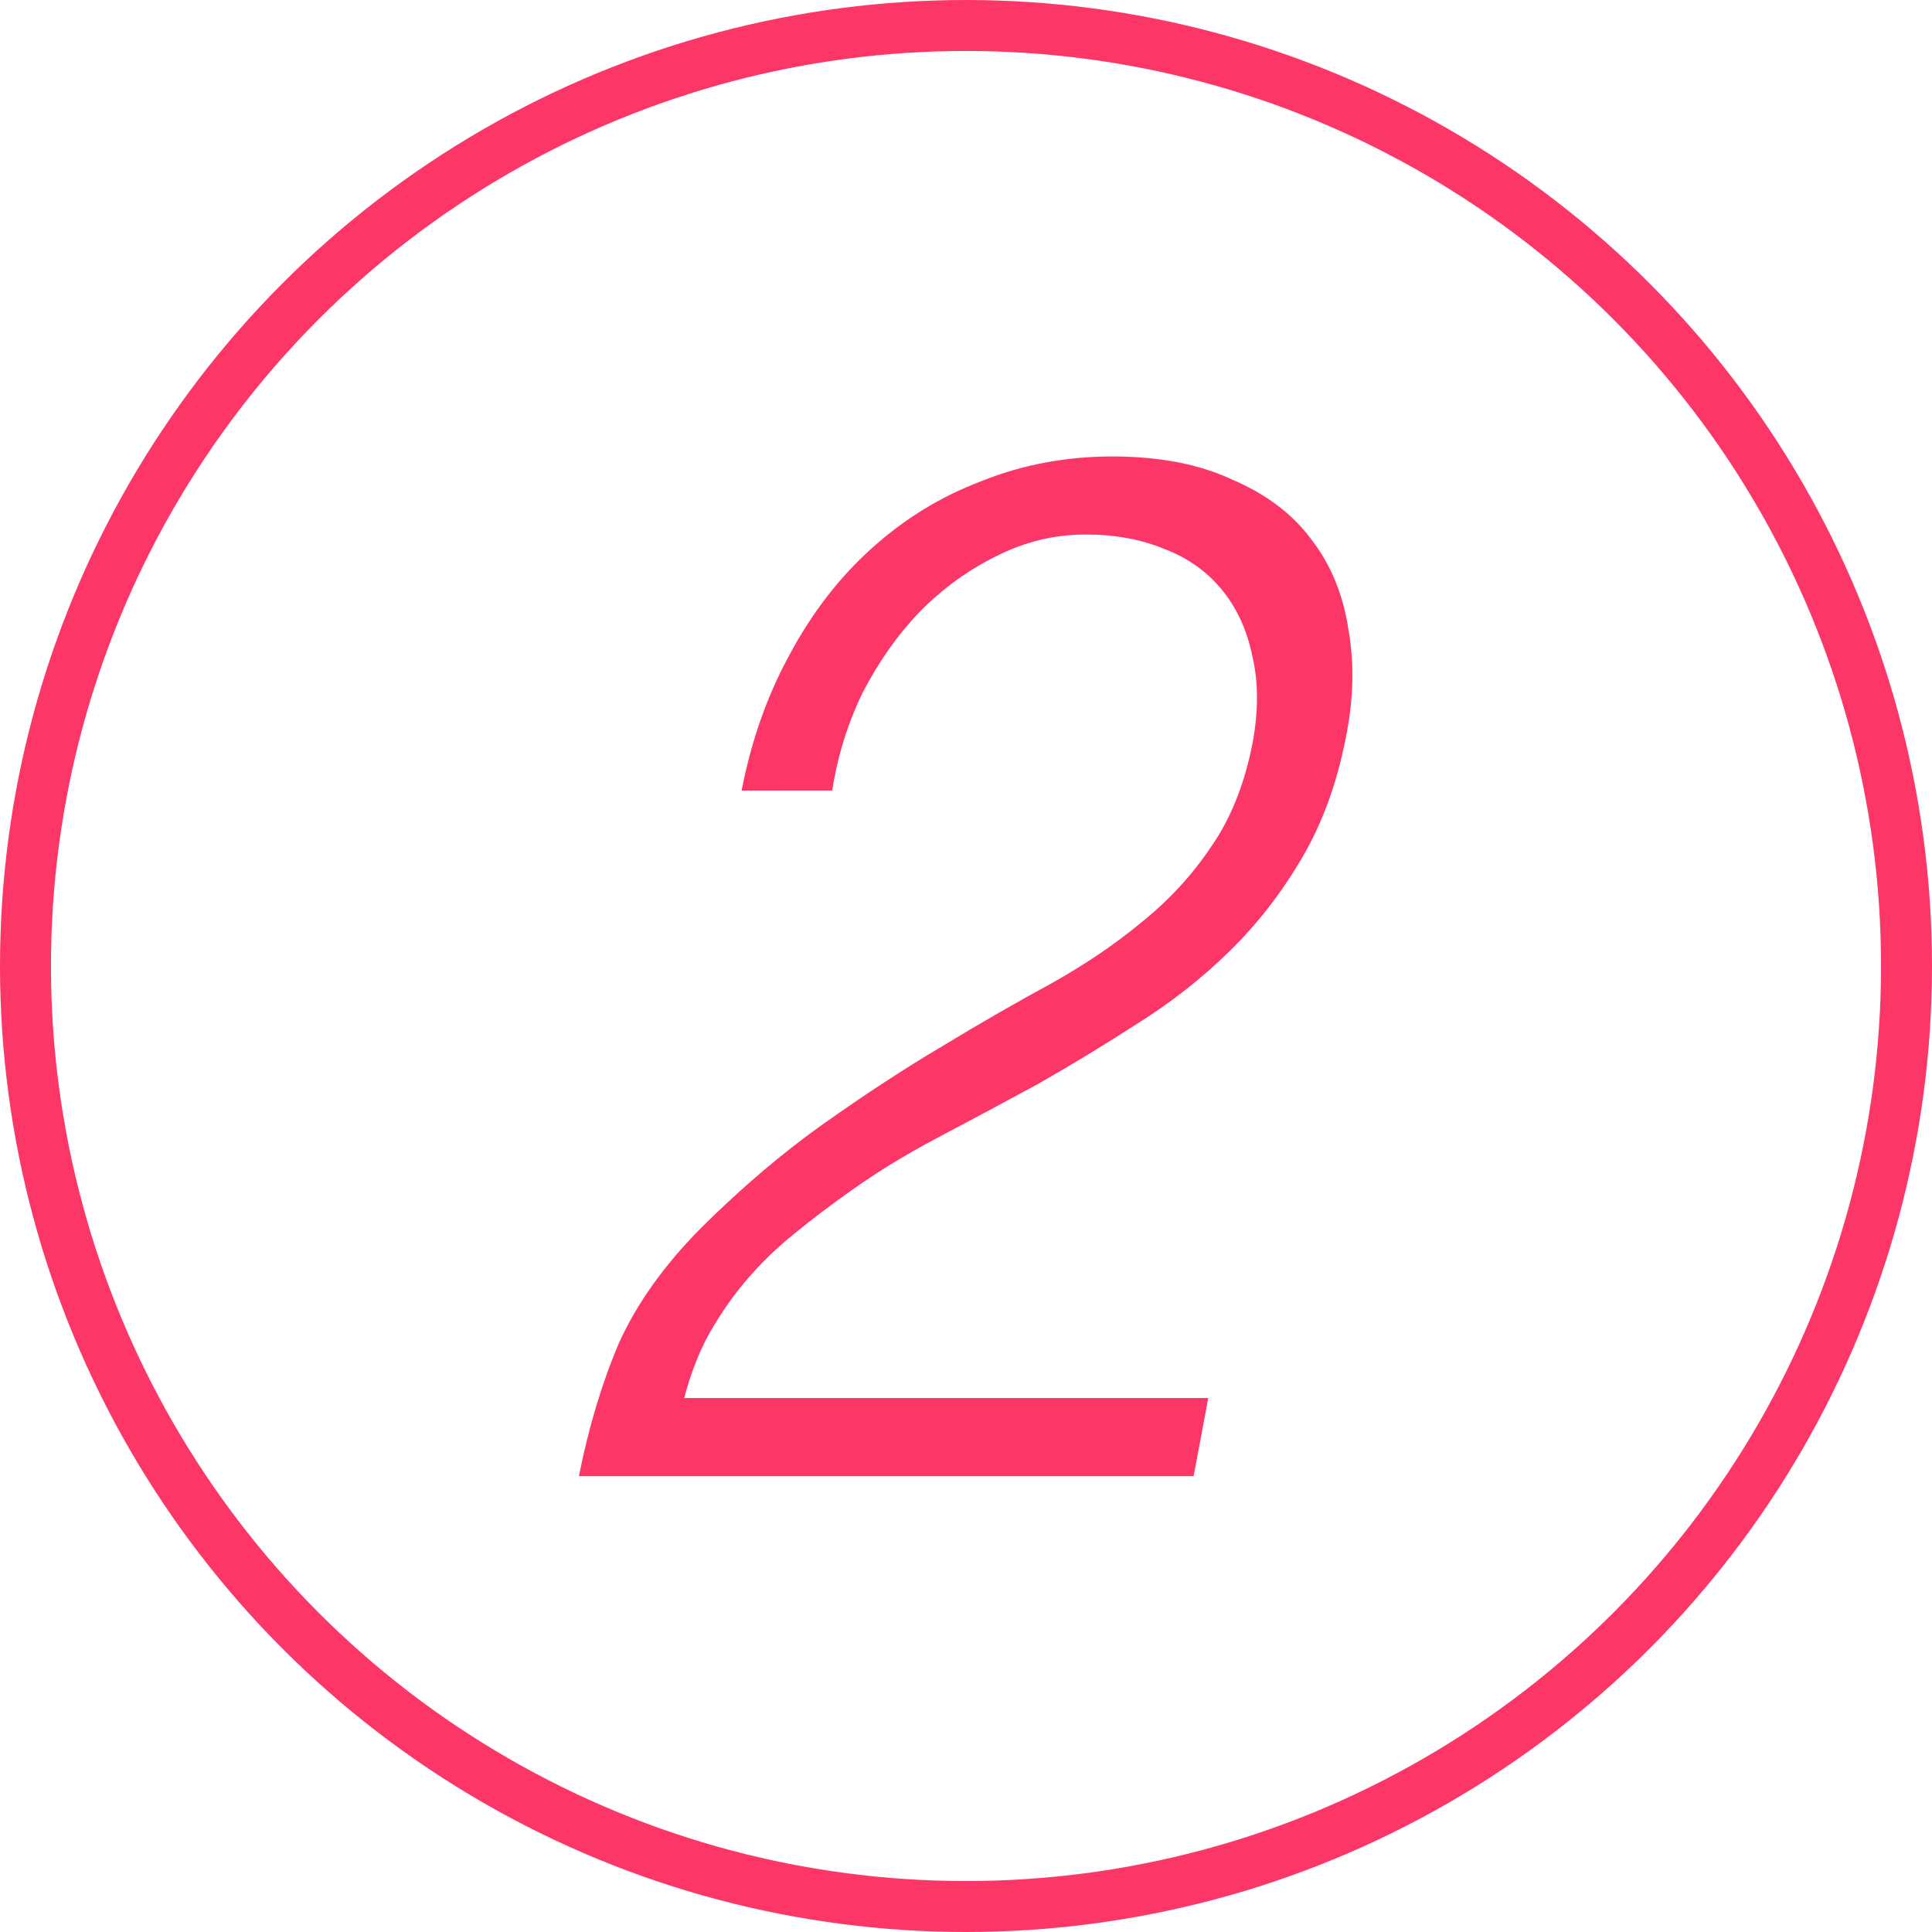
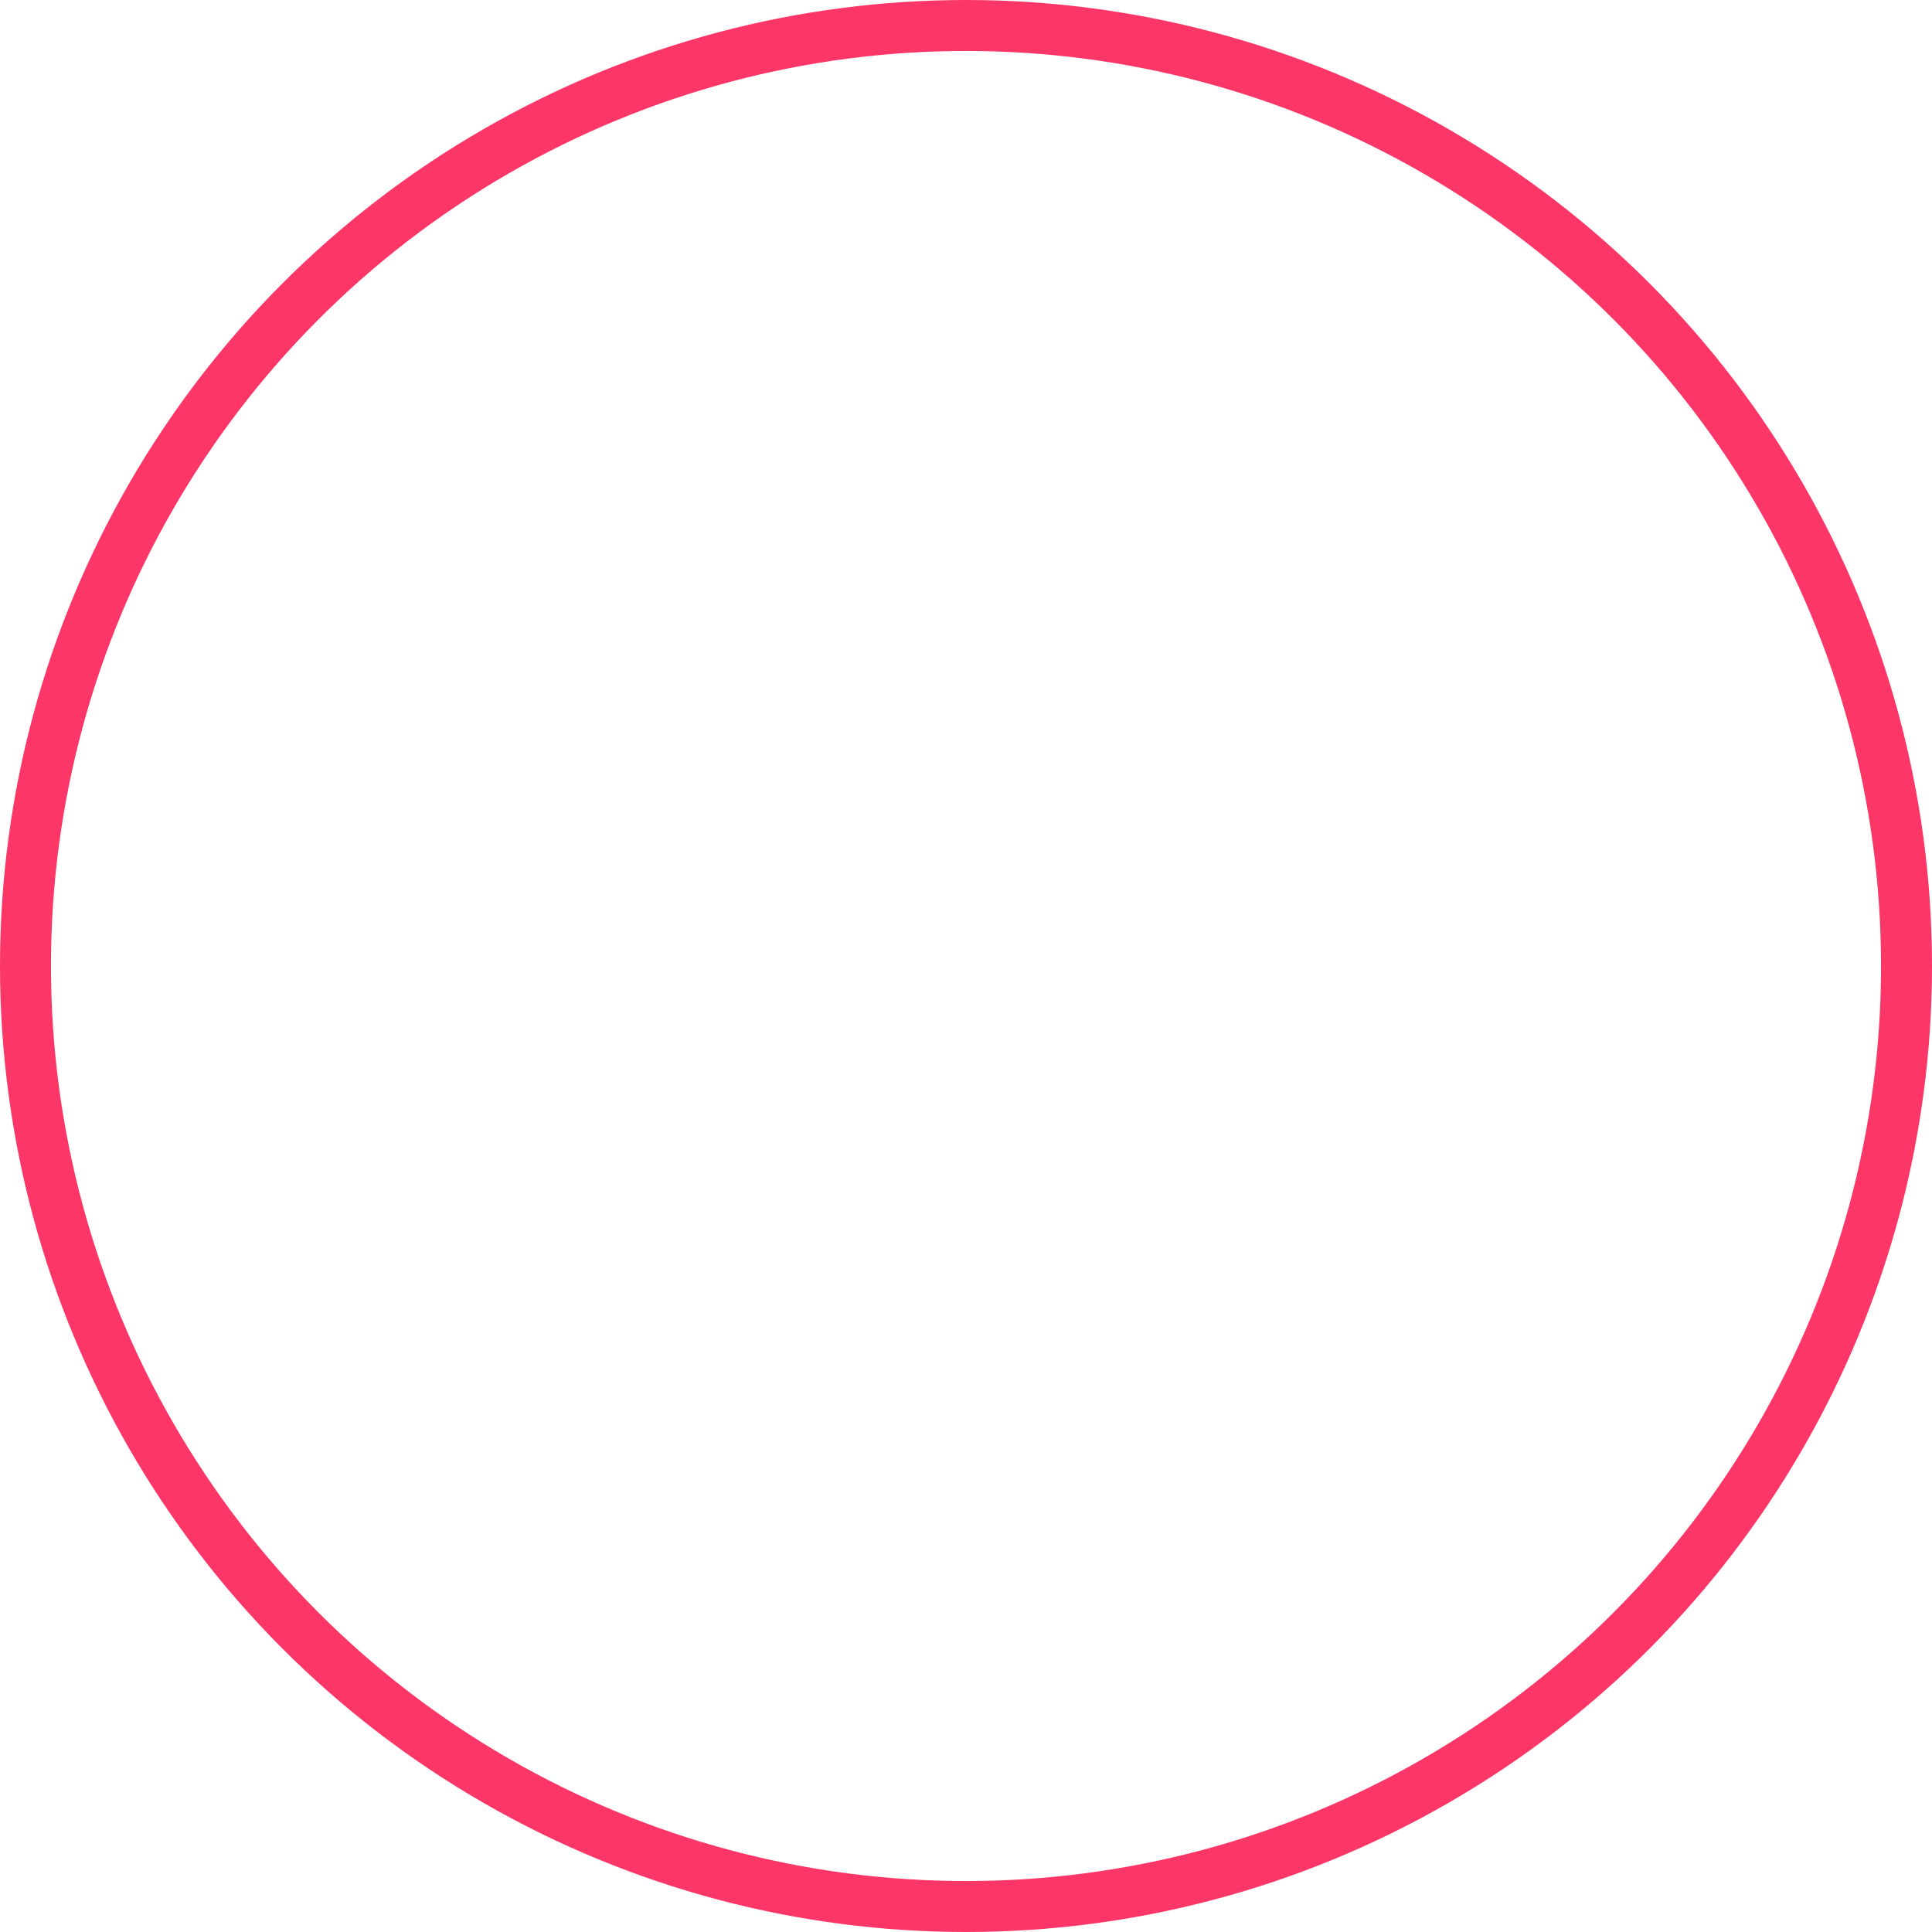
<svg xmlns="http://www.w3.org/2000/svg" xmlns:ns1="http://sodipodi.sourceforge.net/DTD/sodipodi-0.dtd" xmlns:ns2="http://www.inkscape.org/namespaces/inkscape" version="1.1" id="Layer_1" x="0px" y="0px" viewBox="0 0 75.816 75.816" xml:space="preserve" width="75.816" height="75.816" ns1:docname="2.svg" ns2:version="1.2.2 (b0a84865, 2022-12-01)">
  <ns1:namedview id="namedview1387" pagecolor="#ffffff" bordercolor="#666666" borderopacity="1.0" ns2:showpageshadow="2" ns2:pageopacity="0.0" ns2:pagecheckerboard="0" ns2:deskcolor="#d1d1d1" showgrid="false" ns2:zoom="3.1127965" ns2:cx="34.374235" ns2:cy="39.353681" ns2:window-width="1193" ns2:window-height="605" ns2:window-x="0" ns2:window-y="25" ns2:window-maximized="0" ns2:current-layer="Layer_1" />
  <defs id="defs10799" />
  <style type="text/css" id="style10790">.st0{fill-rule:evenodd;clip-rule:evenodd;}</style>
  <ellipse style="fill:none;fill-rule:evenodd;stroke:#fc3768;stroke-width:2;stroke-dasharray:none;stroke-opacity:1" id="path10970" cx="37.908" cy="37.908" rx="36.908" ry="36.908" />
  <g aria-label="2" transform="matrix(0.767,0,0,0.832,7.625,7.625)" id="text20174" style="font-style:italic;font-weight:300;font-size:68.222px;line-height:1.25;font-family:Montserrat;-inkscape-font-specification:'Montserrat Light Italic';letter-spacing:-3px;fill:#fc3768;stroke-width:2.558">
-     <path d="m 28.001,28.124 q 0.75,-3.548 2.456,-6.413 1.706,-2.934 4.162,-4.98 2.524,-2.115 5.662,-3.206 3.138,-1.16 6.686,-1.16 3.616,0 6.14,1.092 2.592,1.023 4.025,2.797 1.501,1.774 1.91,4.23 0.478,2.456 -0.136,5.185 -0.682,3.206 -2.251,5.662 -1.569,2.456 -3.684,4.366 -2.115,1.91 -4.707,3.411 -2.524,1.501 -5.117,2.865 -2.592,1.296 -5.117,2.524 -2.524,1.228 -4.571,2.592 -1.364,0.887 -2.729,1.91 -1.296,0.955 -2.388,2.115 -1.092,1.16 -1.978,2.592 -0.819,1.364 -1.296,3.07 h 26.811 l -0.75,3.684 H 19.678 q 0.75,-3.479 2.047,-6.276 1.364,-2.797 4.23,-5.458 3.138,-2.865 6.276,-4.912 3.138,-2.047 6.004,-3.616 2.934,-1.637 5.526,-2.934 2.661,-1.364 4.707,-2.934 2.115,-1.569 3.548,-3.548 1.501,-1.978 2.115,-4.844 0.478,-2.32 0,-4.162 -0.409,-1.842 -1.569,-3.138 -1.16,-1.296 -2.934,-1.91 -1.774,-0.682 -4.025,-0.682 -2.388,0 -4.571,1.023 -2.115,0.955 -3.889,2.592 -1.706,1.637 -2.934,3.82 -1.16,2.183 -1.569,4.639 z" style="font-style:oblique;font-family:Helvetica;-inkscape-font-specification:'Helvetica Light Oblique'" id="path1506" />
-   </g>
+     </g>
</svg>